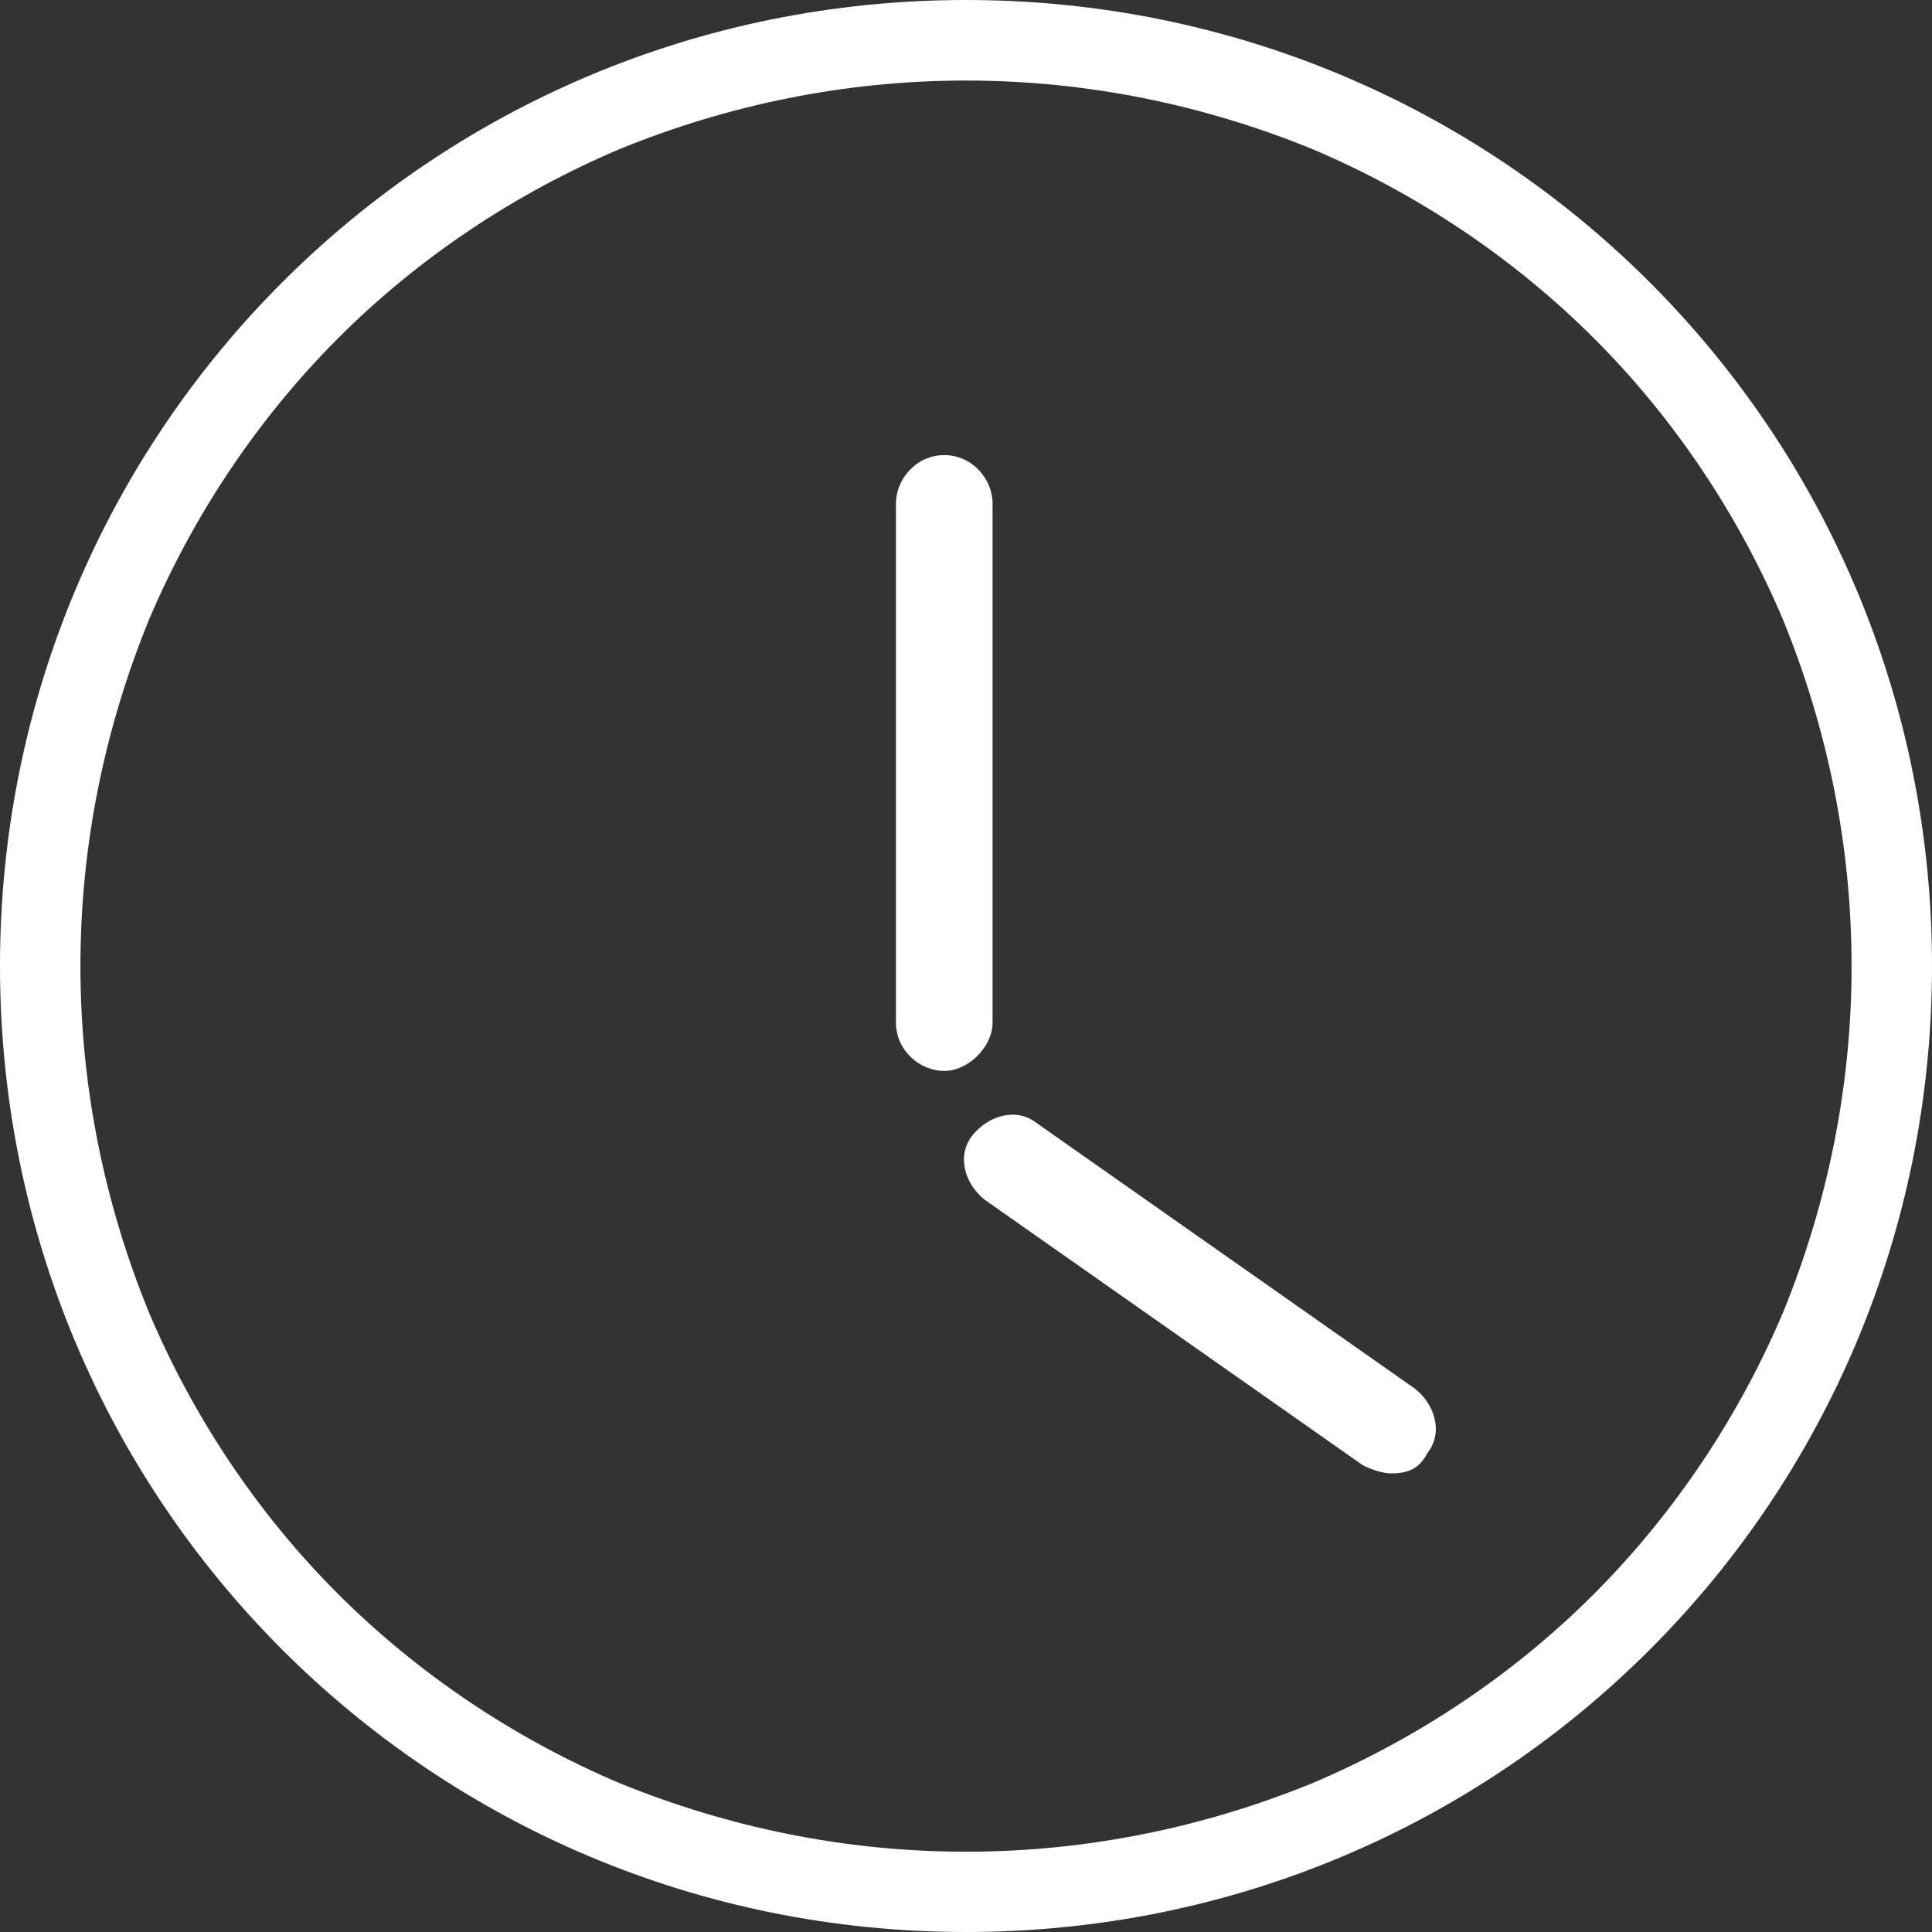
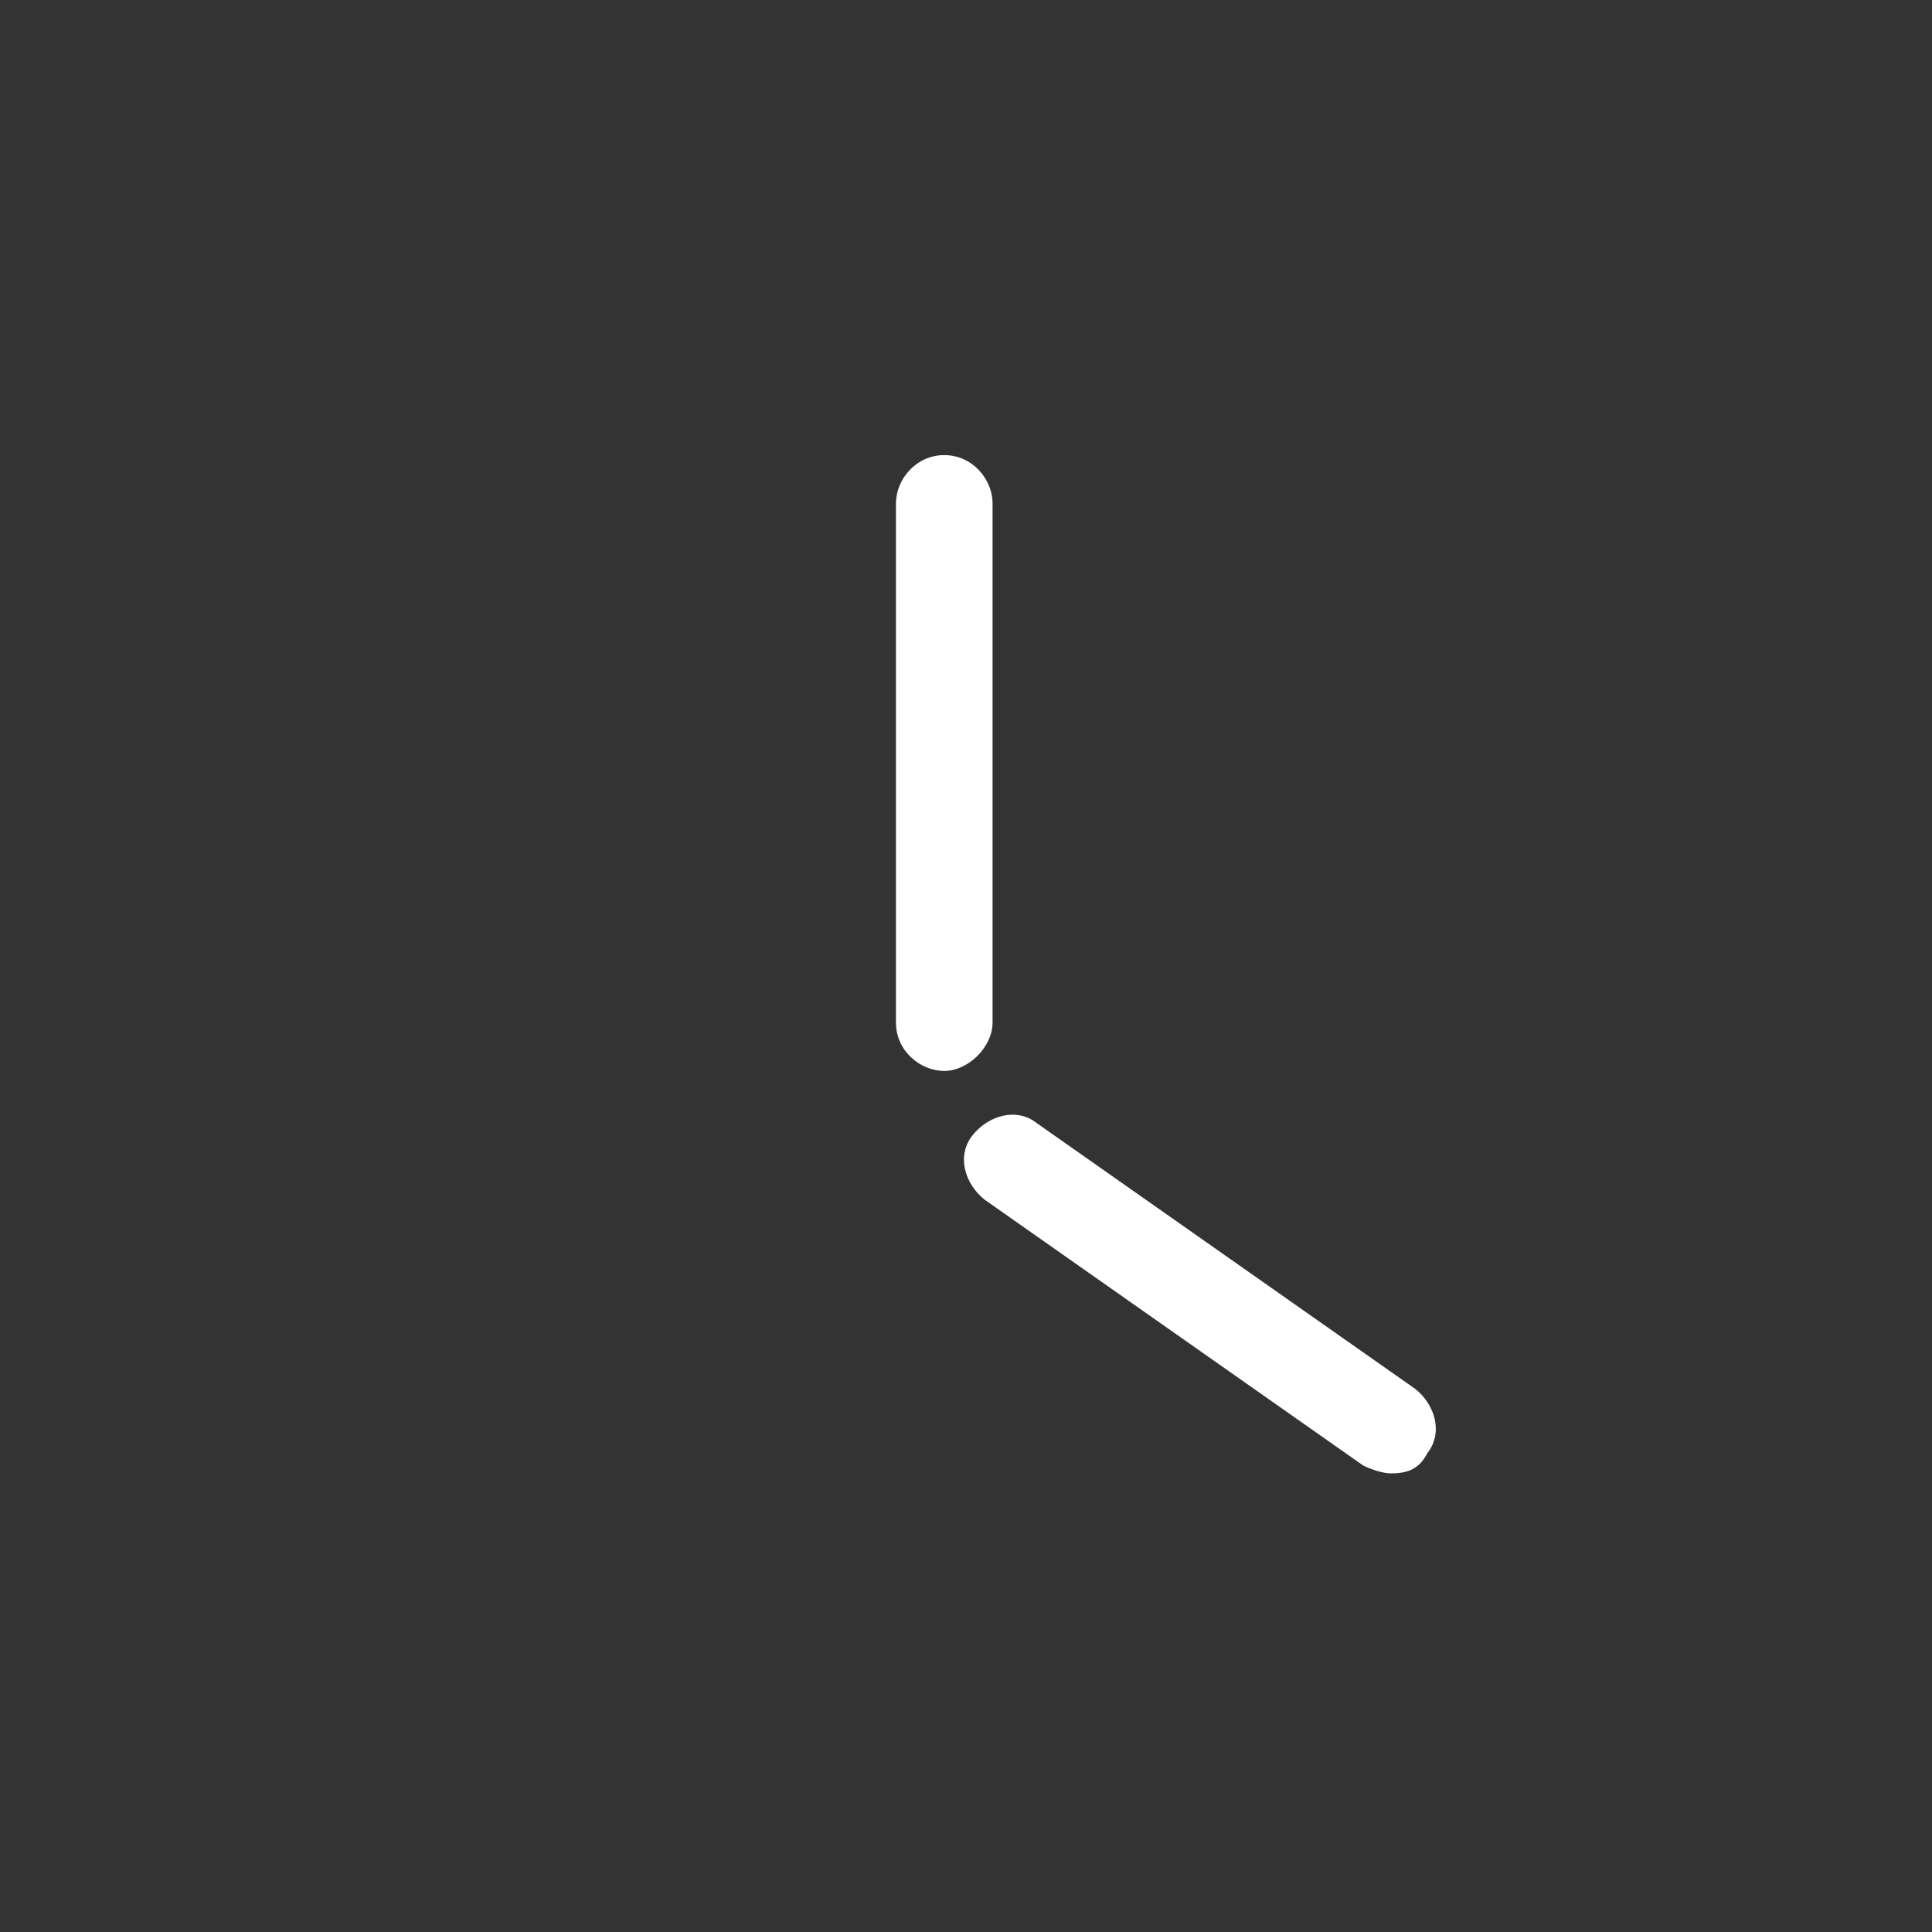
<svg xmlns="http://www.w3.org/2000/svg" version="1.1" width="16" height="16" viewBox="0 0 16 16">
  <rect x="0" y="0" width="16" height="16" fill="#333333" stroke="none" />
  <title>nextrip-white</title>
-   <path fill="#fff" d="M8 0.667c-1 0-1.967 0.2-2.867 0.567-0.867 0.367-1.667 0.9-2.333 1.567s-1.2 1.467-1.567 2.333c-0.367 0.9-0.567 1.867-0.567 2.867s0.2 1.967 0.567 2.867c0.367 0.867 0.9 1.667 1.567 2.333s1.467 1.2 2.333 1.567c0.9 0.367 1.867 0.567 2.867 0.567s1.967-0.2 2.867-0.567c0.867-0.367 1.667-0.9 2.333-1.567s1.2-1.467 1.567-2.333c0.367-0.9 0.567-1.867 0.567-2.867s-0.2-1.967-0.567-2.867c-0.367-0.867-0.9-1.667-1.567-2.333s-1.467-1.2-2.333-1.567c-0.9-0.367-1.867-0.567-2.867-0.567zM8 0c4.433 0 8 3.567 8 8s-3.567 8-8 8-8-3.567-8-8 3.567-8 8-8z" />
  <path fill="#fff" d="M7.82 4.169v4.3z" />
  <path fill="#fff" d="M7.82 8.869c-0.2 0-0.4-0.167-0.4-0.4v-4.3c0-0.2 0.167-0.4 0.4-0.4s0.4 0.2 0.4 0.4v4.3c0 0.2-0.2 0.4-0.4 0.4z" />
  <path fill="#fff" d="M8.387 9.635l3.133 2.2z" />
  <path fill="#fff" d="M11.52 12.202c-0.067 0-0.167-0.033-0.233-0.067l-3.133-2.2c-0.167-0.133-0.233-0.367-0.1-0.533s0.367-0.233 0.533-0.1l3.133 2.2c0.167 0.133 0.233 0.367 0.1 0.533-0.067 0.133-0.167 0.167-0.3 0.167z" />
</svg>